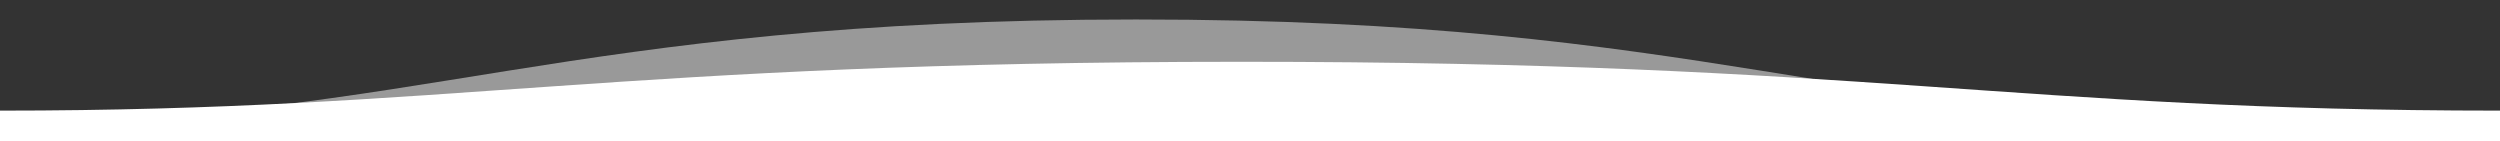
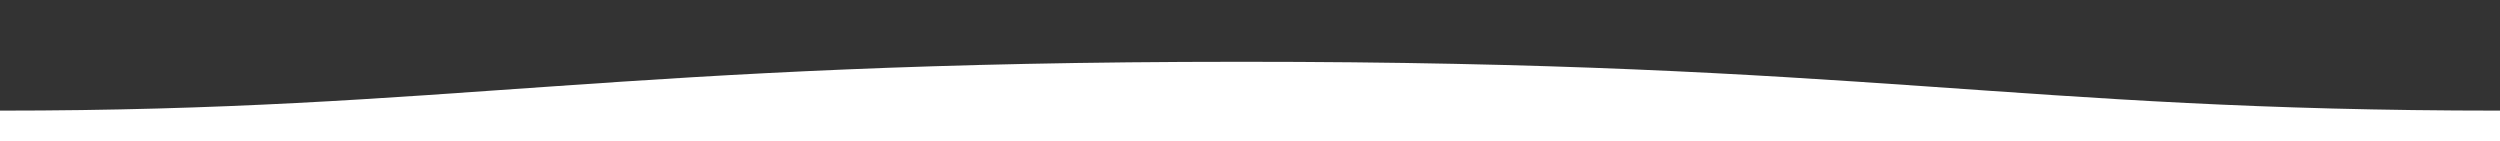
<svg xmlns="http://www.w3.org/2000/svg" id="Layer_1" width="2104" height="119" viewBox="0 0 2104 119">
  <rect x="0" y="0" width="2104" height="119" fill="#333333" stroke="none" />
  <defs>
    <style>      .st0, .st1 {        fill: #fff;        fill-rule: evenodd;      }      .st1 {        opacity: .5;      }    </style>
  </defs>
-   <path class="st1" d="M1926.3,102.6c-374.4,0-487.5-86.4-970.4-86.2C474.2,16.4,347.9,102.6,0,102.6" />
  <path class="st0" d="M2104,93.1c-409,0-532.5-41.2-1060-41.1C518,52,380,93.1,0,93.1v38.9h2104v-38.9Z" />
</svg>